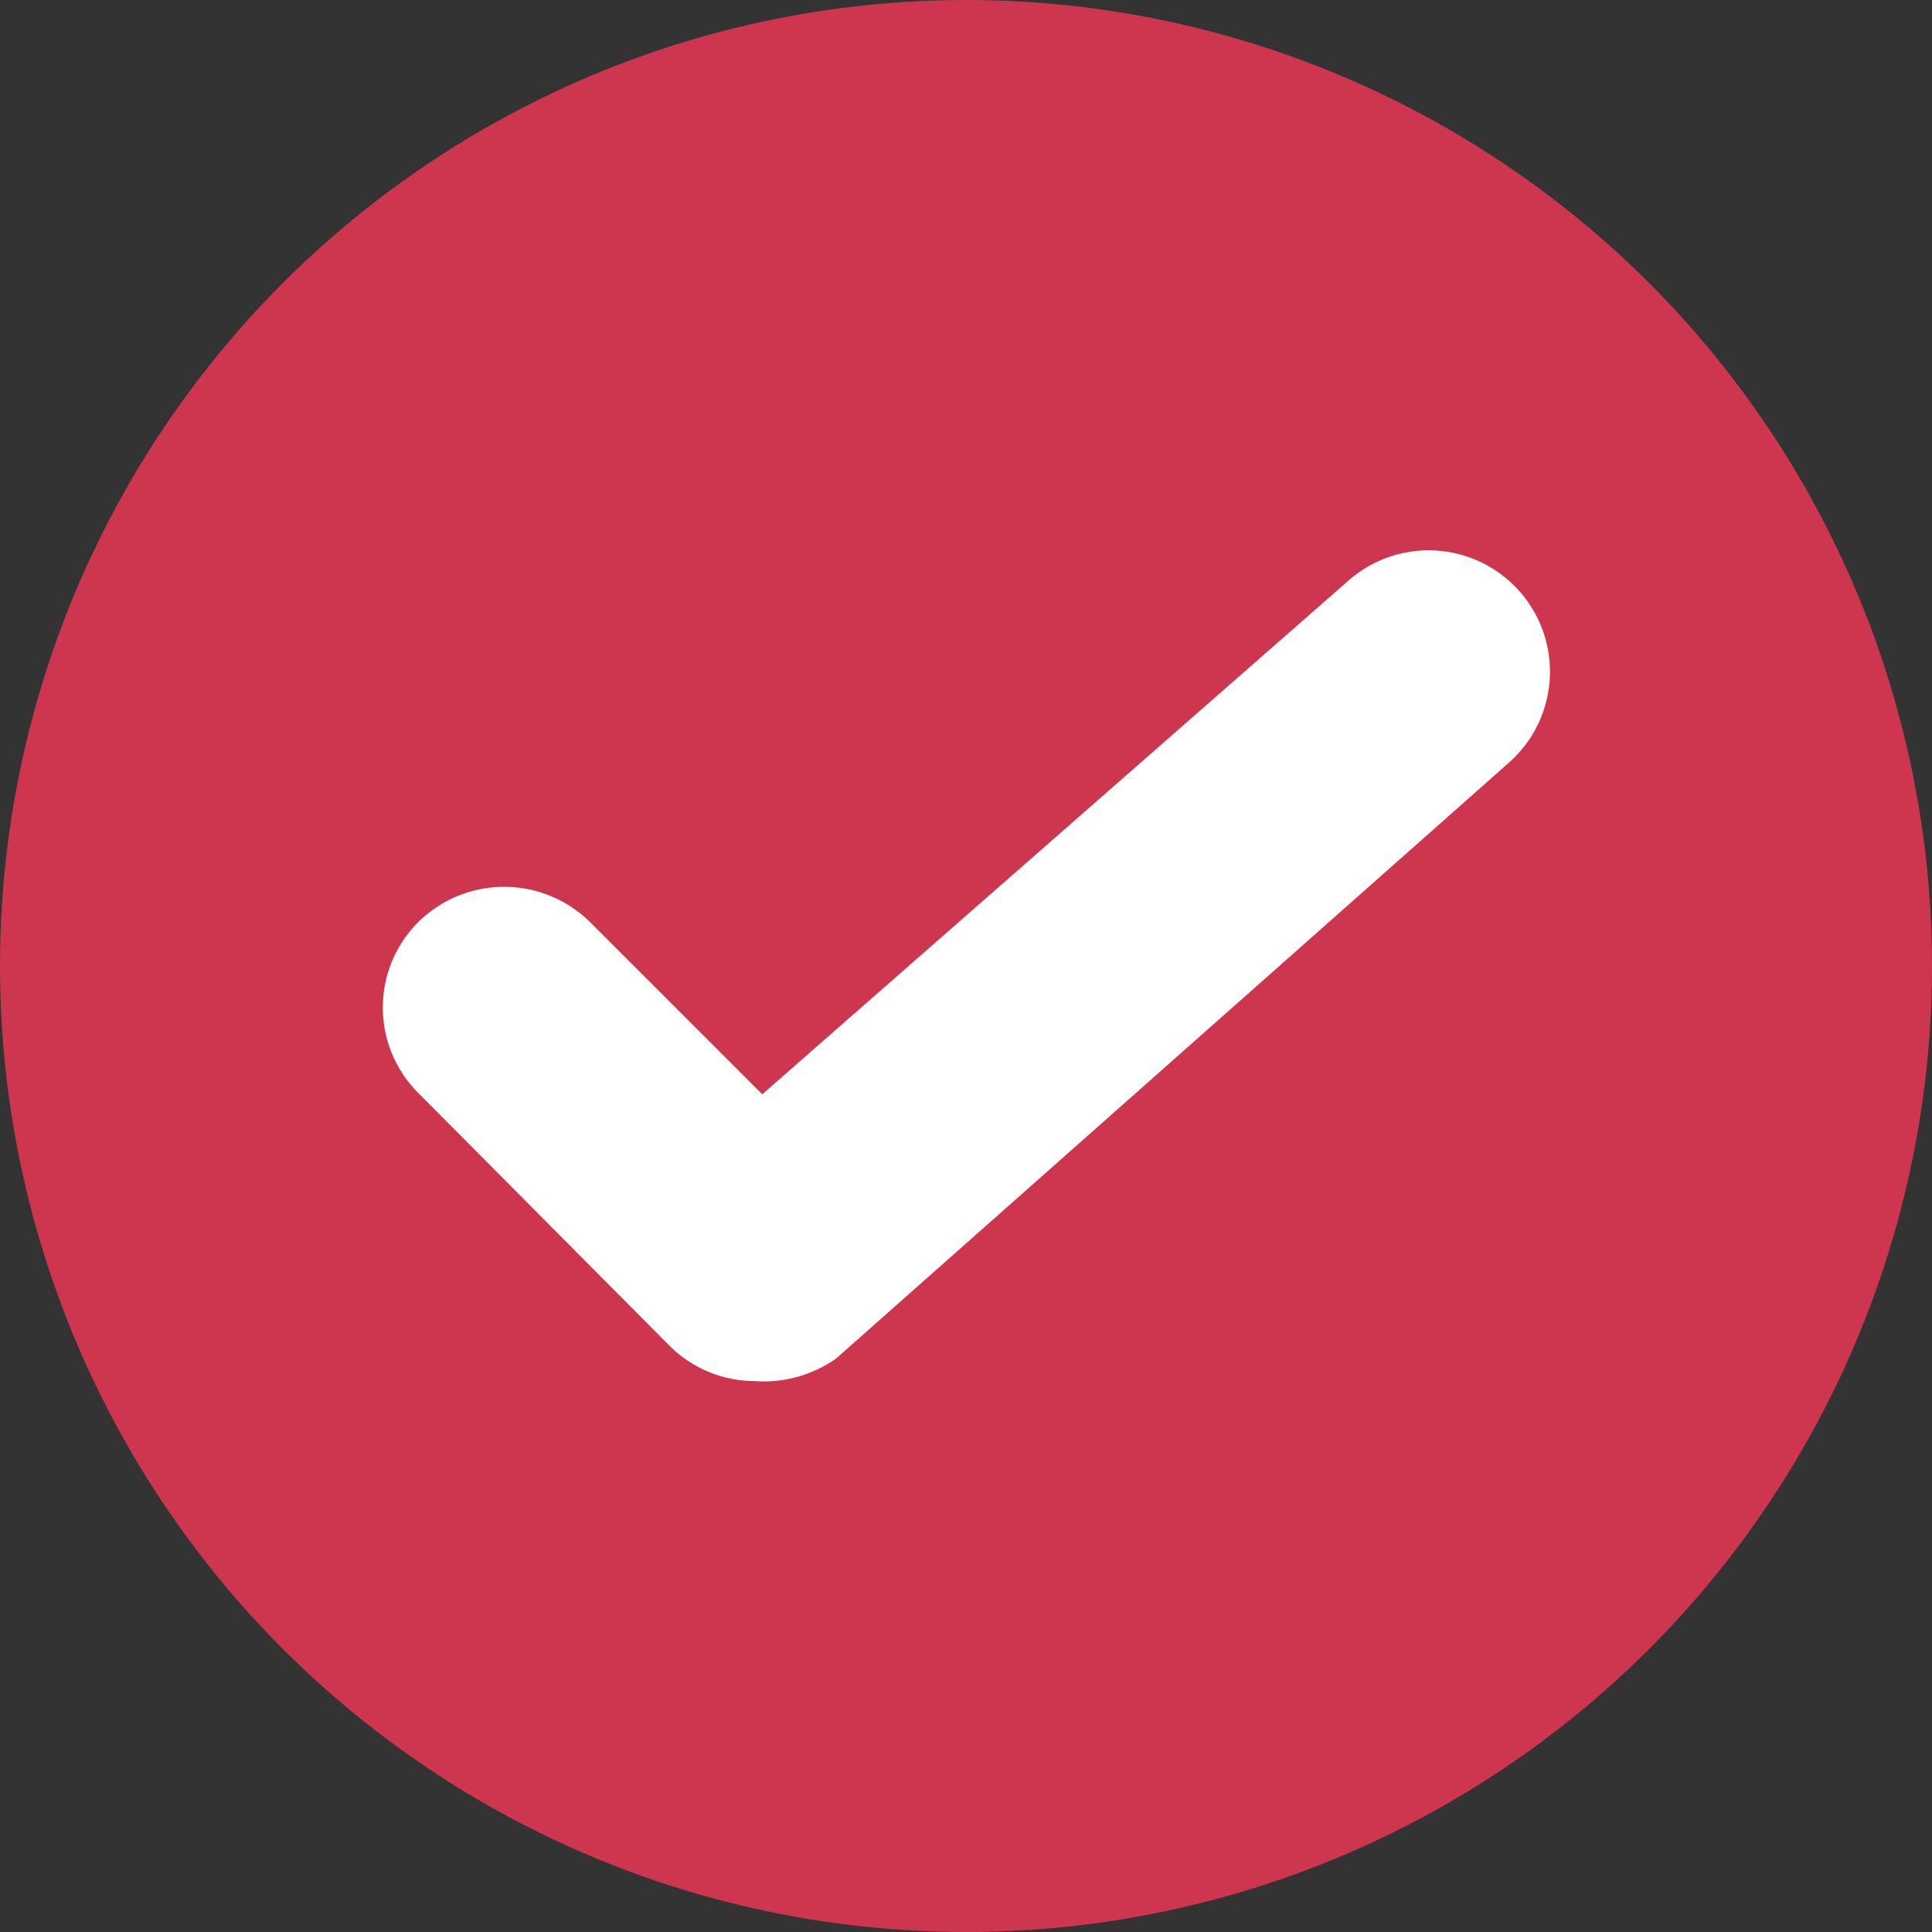
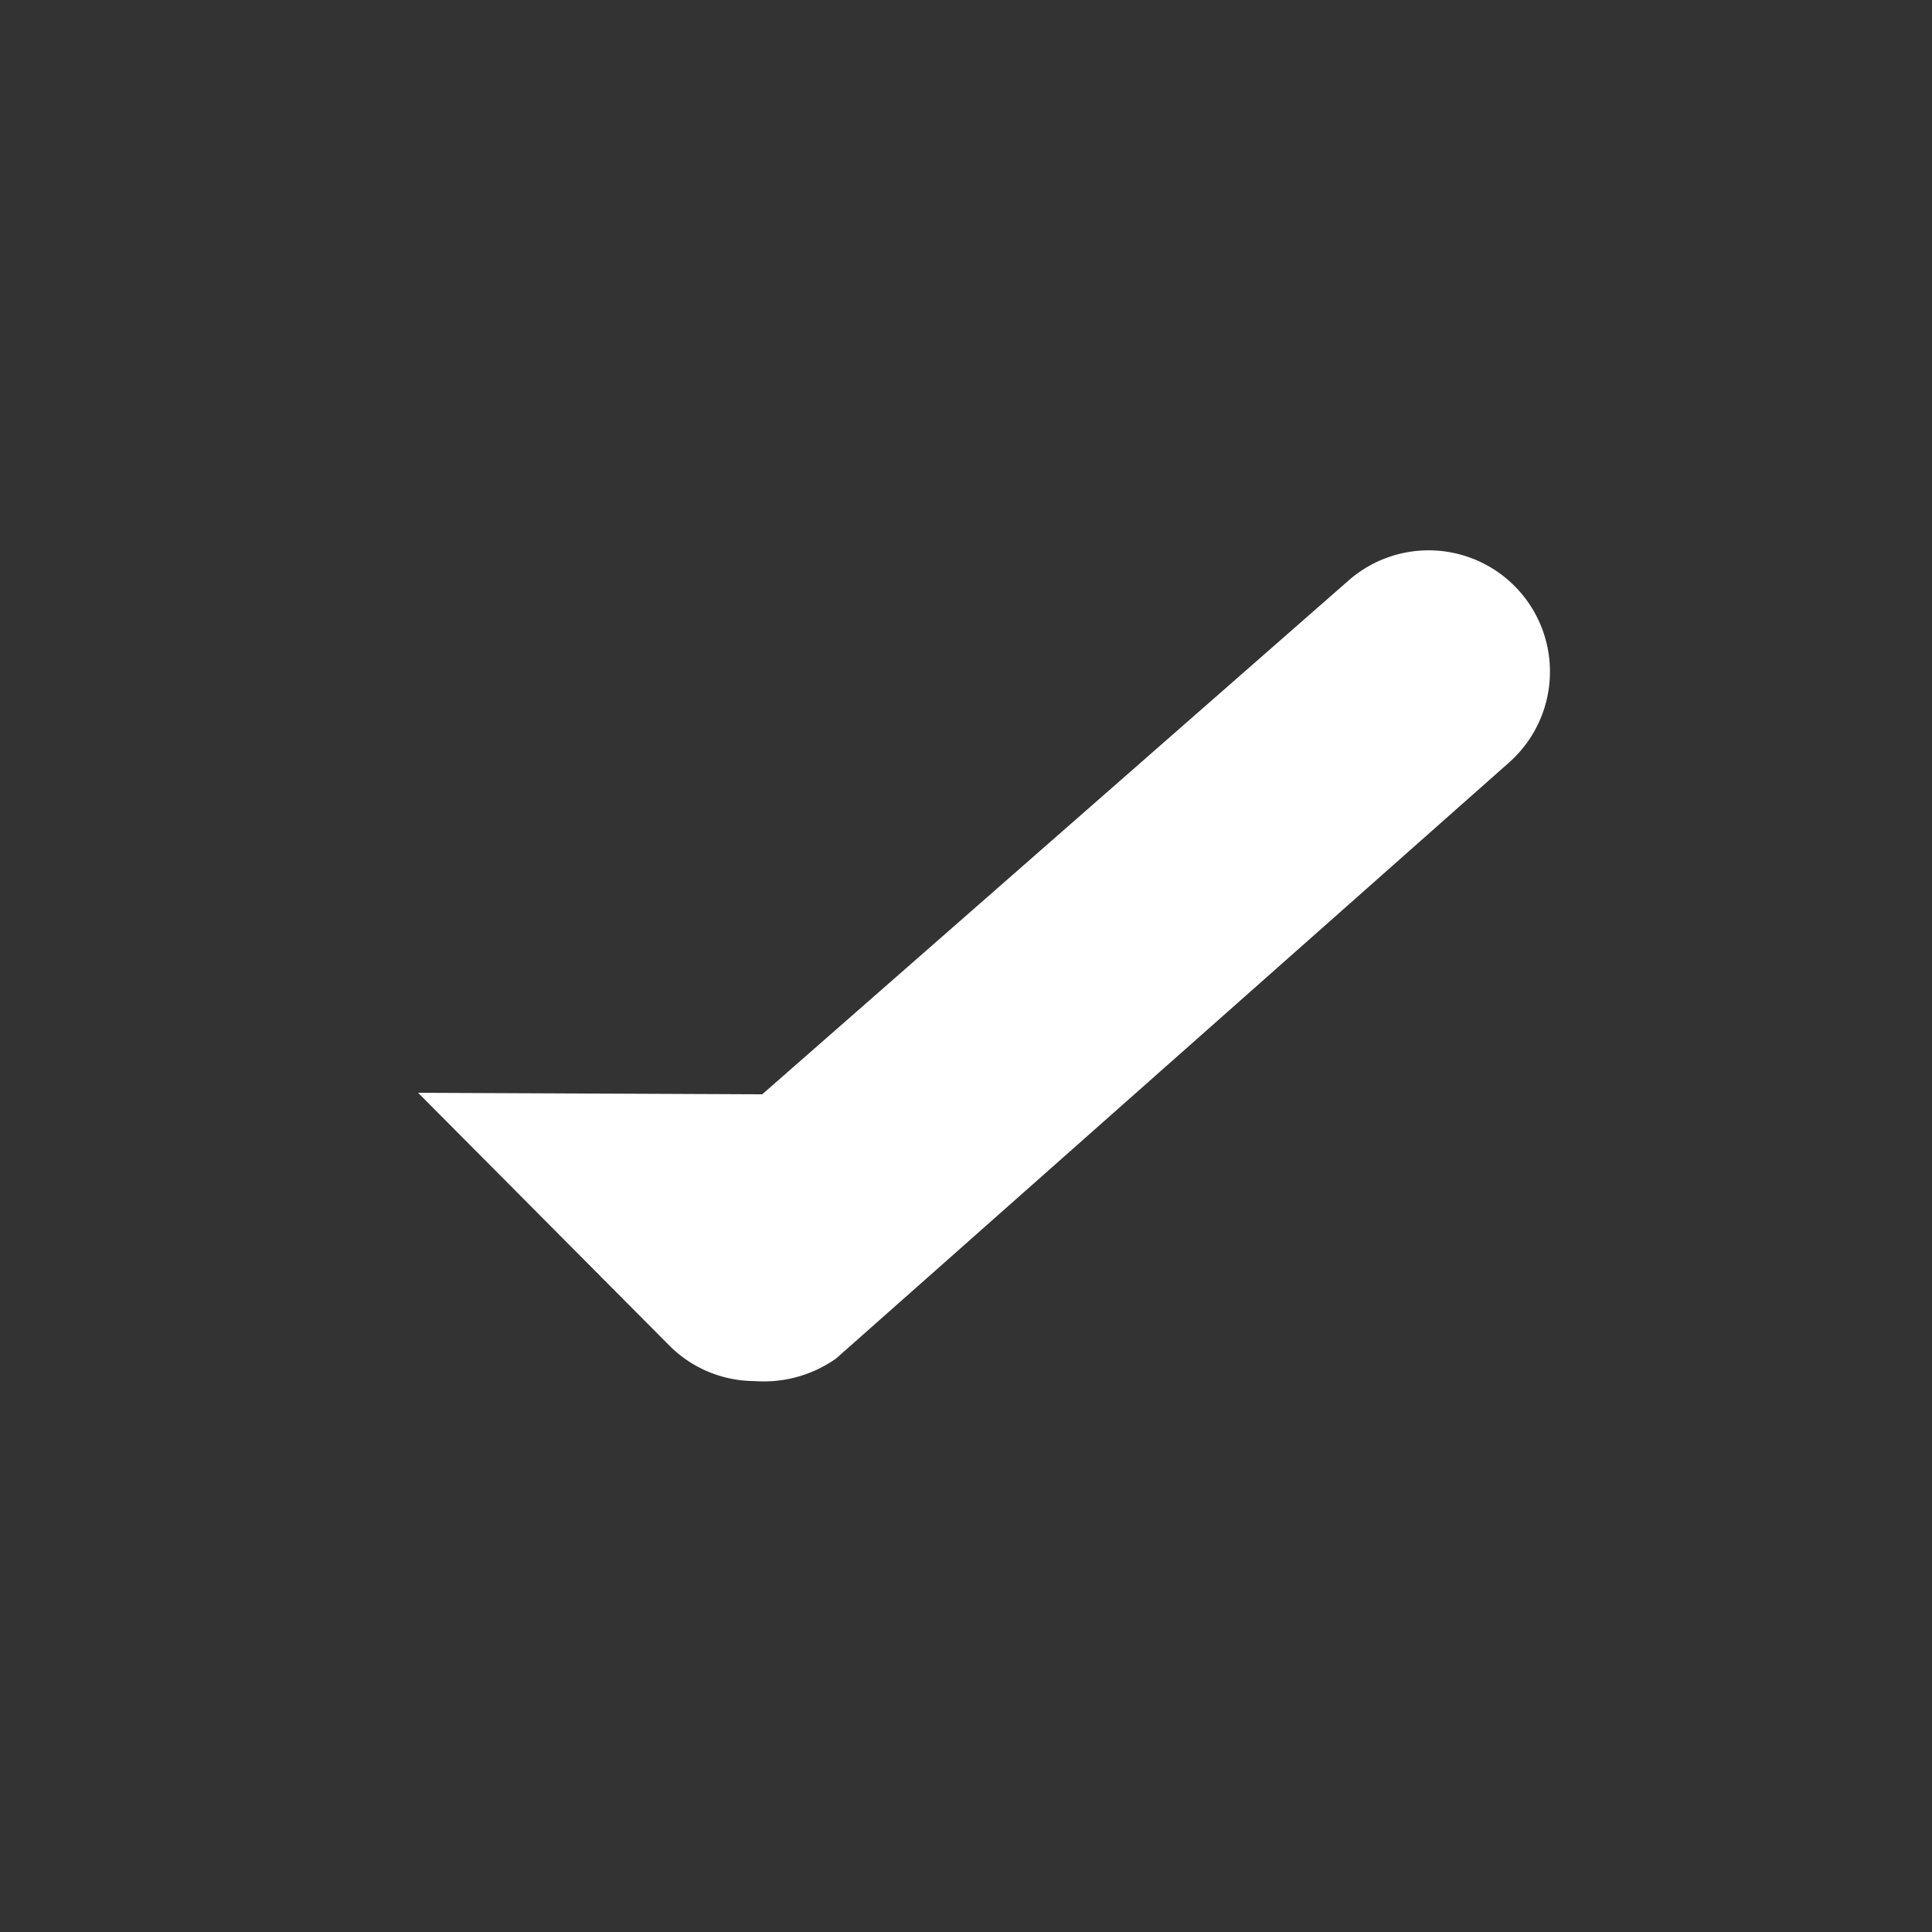
<svg xmlns="http://www.w3.org/2000/svg" viewBox="0 0 12.8 12.8">
  <rect x="0" y="0" width="12.8" height="12.8" fill="#333333" stroke="none" />
  <defs>
    <style>.cls-1{fill:#ce364f;}.cls-2{fill:#fff;}</style>
  </defs>
  <g id="Layer_2" data-name="Layer 2">
    <g id="Layer_1-2" data-name="Layer 1">
-       <circle class="cls-1" cx="6.4" cy="6.4" r="6.4" />
-       <path class="cls-2" d="M5,9.15a.8.8,0,0,1-.57-.24L2.77,7.24a.8.8,0,0,1,0-1.13.81.81,0,0,1,1.14,0L5.05,7.25l3.88-3.4A.8.8,0,0,1,10,5.05L5.54,9A.83.83,0,0,1,5,9.15Z" />
+       <path class="cls-2" d="M5,9.15a.8.8,0,0,1-.57-.24L2.77,7.24L5.05,7.25l3.88-3.4A.8.8,0,0,1,10,5.05L5.54,9A.83.83,0,0,1,5,9.15Z" />
    </g>
  </g>
</svg>